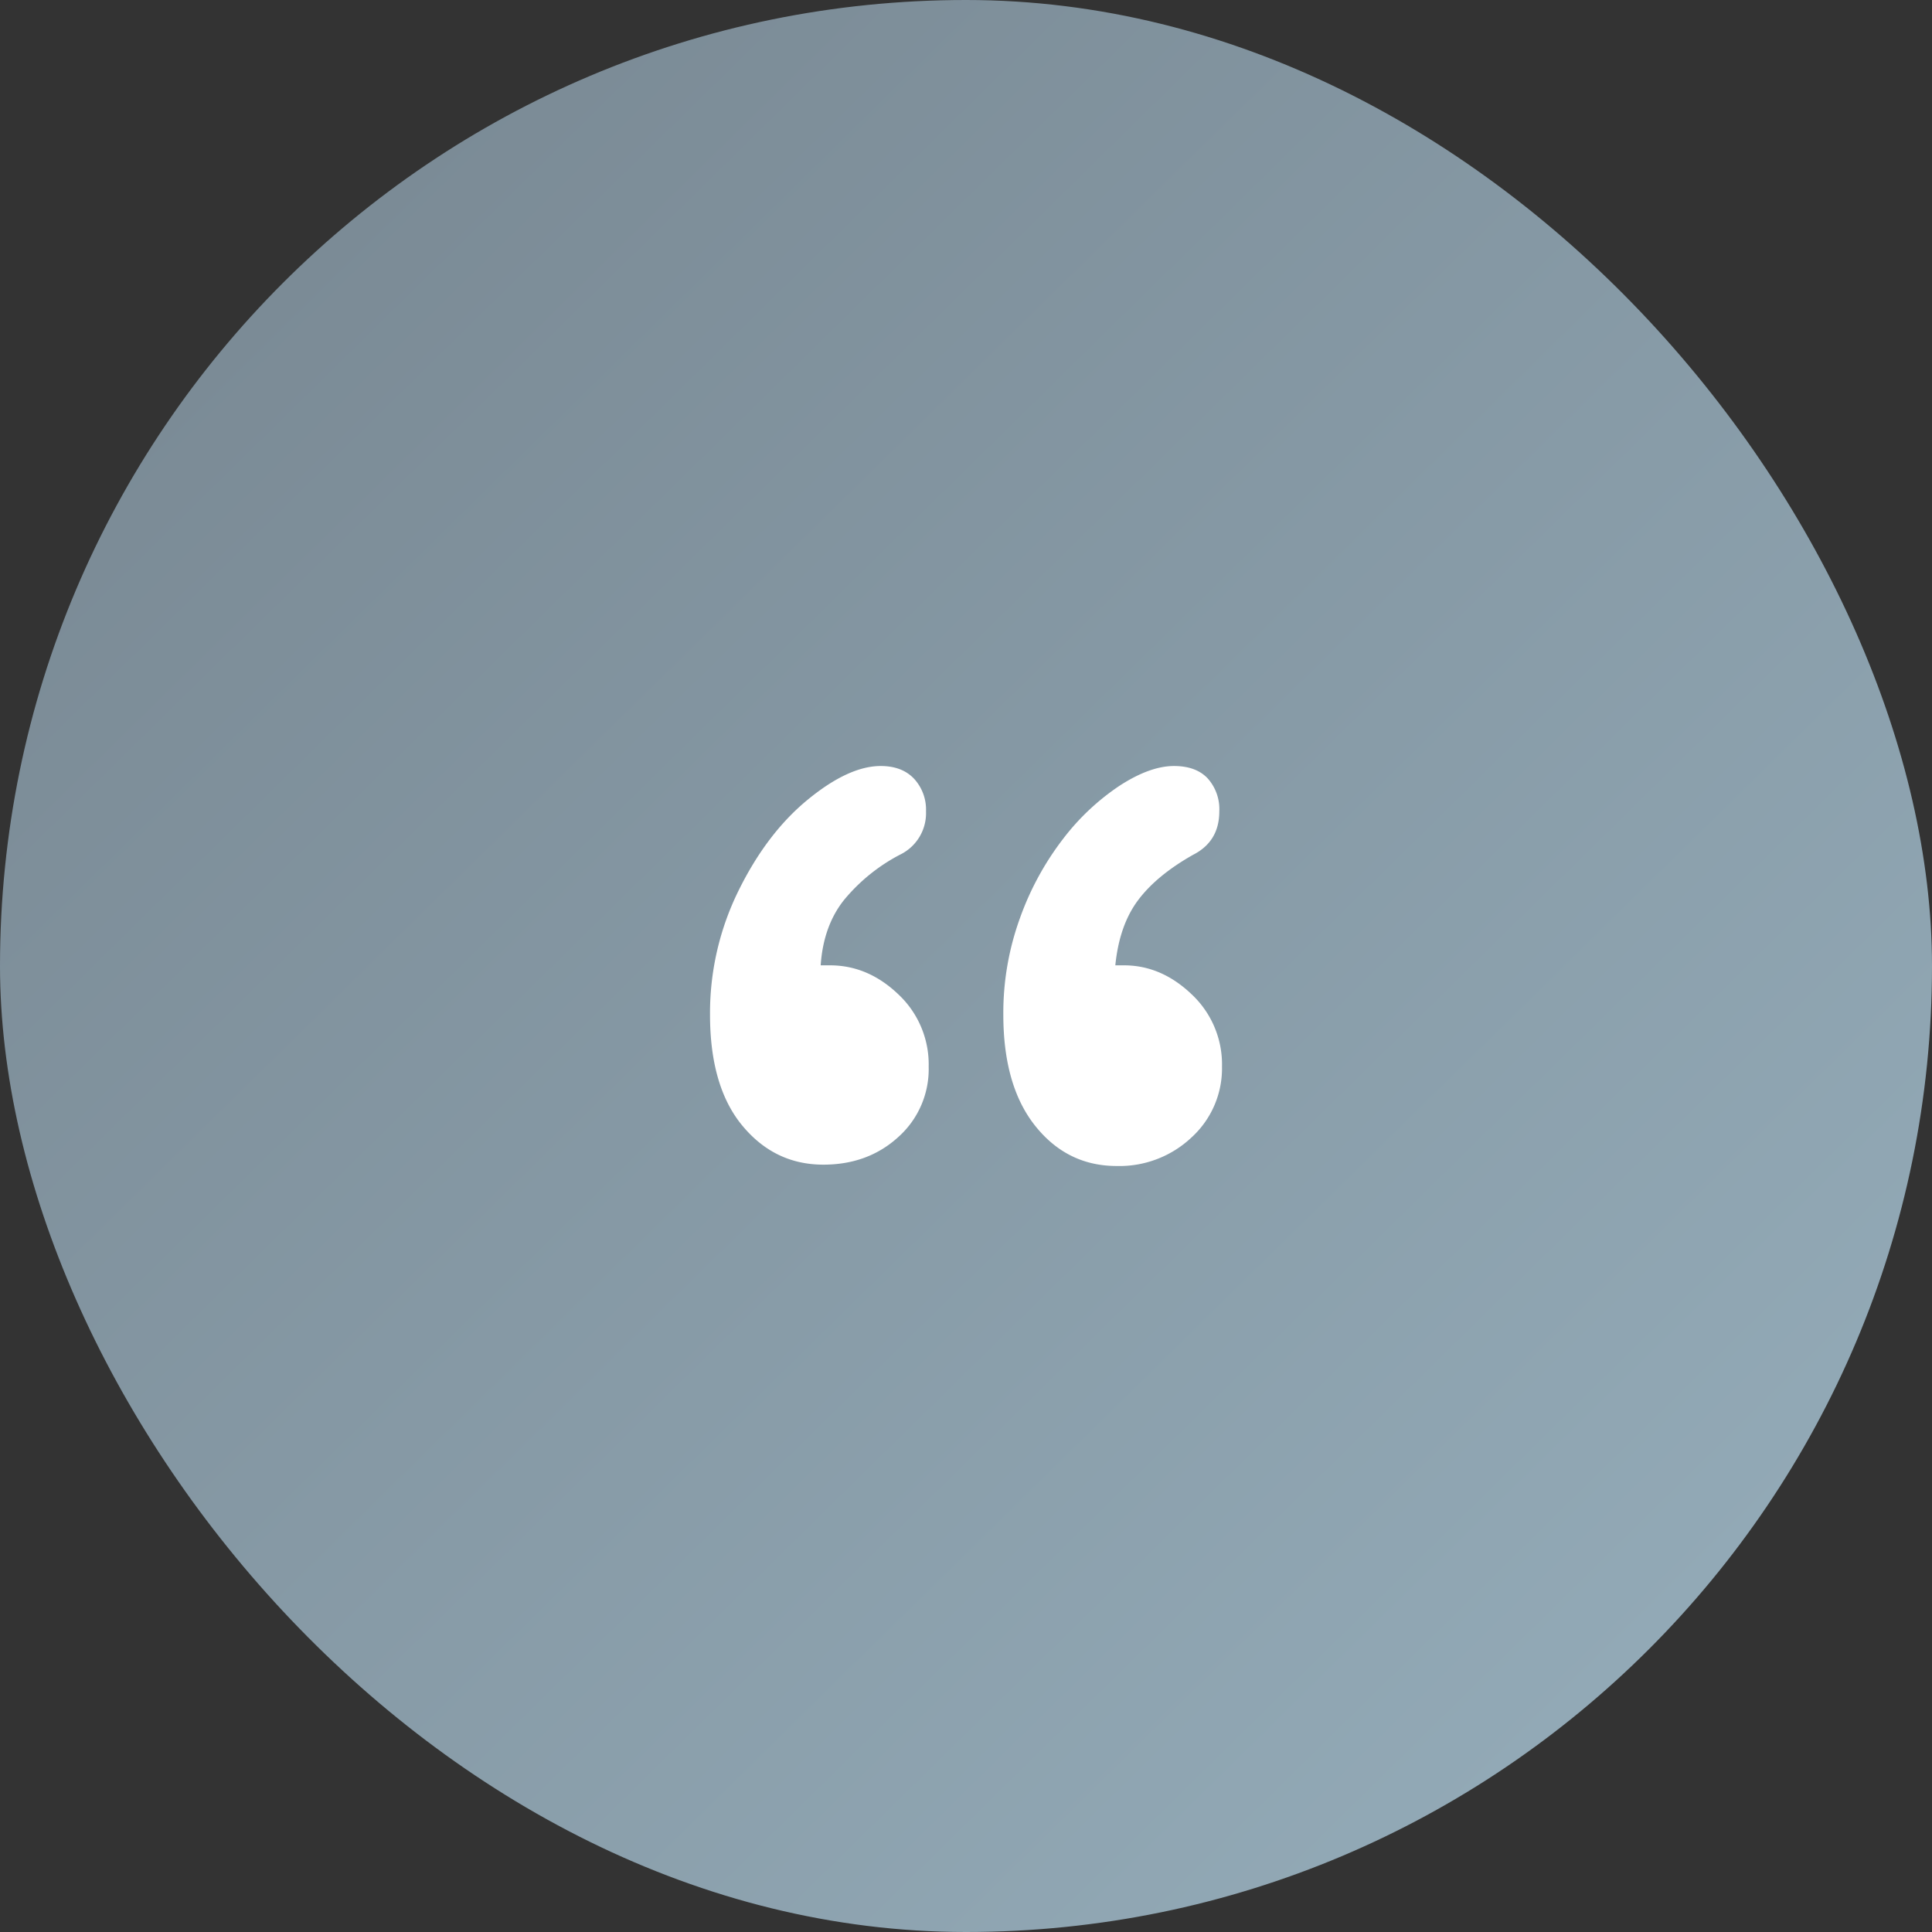
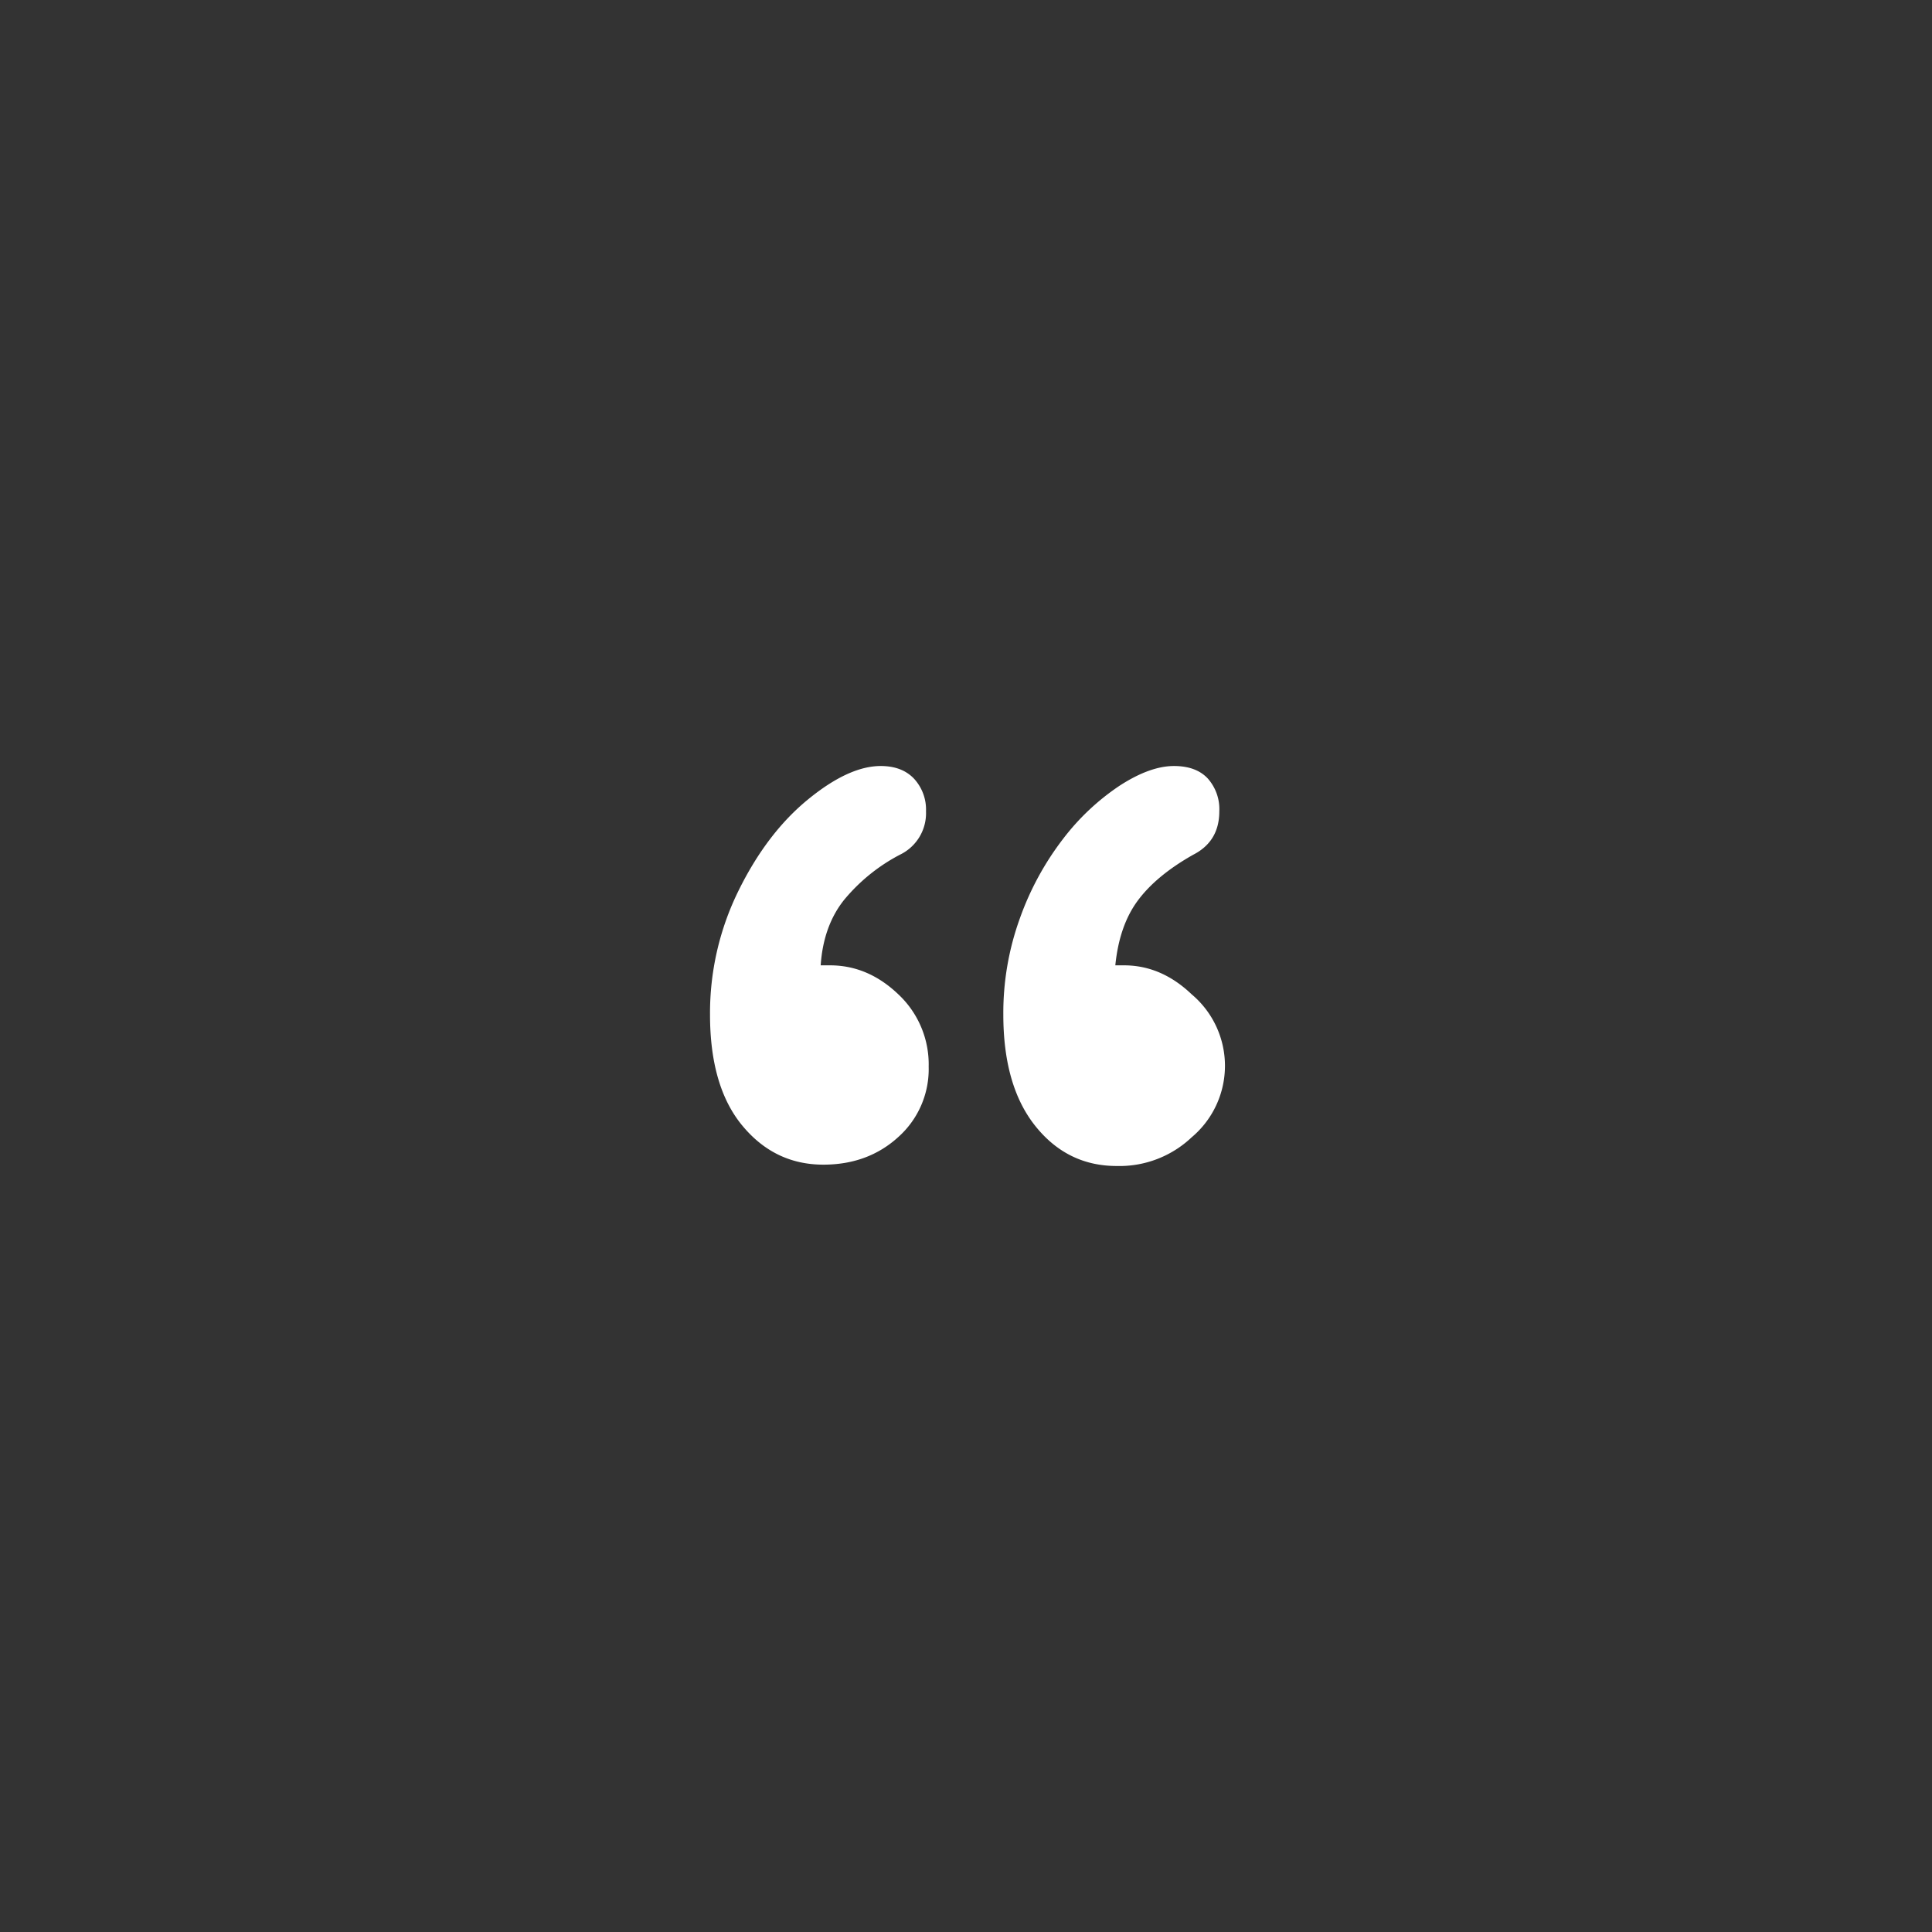
<svg xmlns="http://www.w3.org/2000/svg" version="1.1" width="512" height="512" x="0" y="0" viewBox="0 0 512 512" style="enable-background:new 0 0 512 512" xml:space="preserve" class="">
  <rect x="0" y="0" width="512" height="512" fill="#333333" stroke="none" />
  <g>
    <linearGradient id="a" x1="76.567" x2="435.433" y1="73.408" y2="438.592" gradientUnits="userSpaceOnUse">
      <stop stop-opacity="1" stop-color="#7b8b96" offset="0" />
      <stop stop-opacity="1" stop-color="#92a9b6" offset="1" />
    </linearGradient>
    <g data-name="Layer 2">
      <g data-name="Layer 1">
        <g data-name="Left quotes">
-           <rect width="512" height="512" fill="url(#a)" rx="256" opacity="1" data-original="url(#a)" class="" />
-           <path fill="#ffffff" d="M217.489 255.823h2.473q10.068 0 18.107 7.685a25.434 25.434 0 0 1 8.039 19.167 24.12 24.12 0 0 1-8.039 18.639q-8.04 7.332-19.874 7.331-12.9 0-21.464-10.335t-8.568-29.41a73.3 73.3 0 0 1 7.508-32.77q7.506-15.279 18.373-24.2t19.344-8.93q5.652 0 8.834 3.356a12.084 12.084 0 0 1 3.18 8.656 12.211 12.211 0 0 1-6.891 11.483 48.074 48.074 0 0 0-14.84 12.014q-5.478 6.891-6.182 17.314zm78.083 0h2.3q9.894 0 17.933 7.685a25.442 25.442 0 0 1 8.036 19.167A24.751 24.751 0 0 1 315.8 301.4a27.832 27.832 0 0 1-19.876 7.6q-13.075 0-21.552-10.6t-8.481-29.5a73.635 73.635 0 0 1 4.417-25.615 76.558 76.558 0 0 1 11.392-20.939 62.361 62.361 0 0 1 15.017-14.133q8.038-5.208 14.4-5.211 5.83 0 8.921 3.268a12.22 12.22 0 0 1 3.091 8.744q0 7.95-6.888 11.483-9.721 5.479-14.664 12.1t-6.005 17.226z" opacity="1" data-original="#ffffff" />
+           <path fill="#ffffff" d="M217.489 255.823h2.473q10.068 0 18.107 7.685a25.434 25.434 0 0 1 8.039 19.167 24.12 24.12 0 0 1-8.039 18.639q-8.04 7.332-19.874 7.331-12.9 0-21.464-10.335t-8.568-29.41a73.3 73.3 0 0 1 7.508-32.77q7.506-15.279 18.373-24.2t19.344-8.93q5.652 0 8.834 3.356a12.084 12.084 0 0 1 3.18 8.656 12.211 12.211 0 0 1-6.891 11.483 48.074 48.074 0 0 0-14.84 12.014q-5.478 6.891-6.182 17.314zm78.083 0h2.3q9.894 0 17.933 7.685A24.751 24.751 0 0 1 315.8 301.4a27.832 27.832 0 0 1-19.876 7.6q-13.075 0-21.552-10.6t-8.481-29.5a73.635 73.635 0 0 1 4.417-25.615 76.558 76.558 0 0 1 11.392-20.939 62.361 62.361 0 0 1 15.017-14.133q8.038-5.208 14.4-5.211 5.83 0 8.921 3.268a12.22 12.22 0 0 1 3.091 8.744q0 7.95-6.888 11.483-9.721 5.479-14.664 12.1t-6.005 17.226z" opacity="1" data-original="#ffffff" />
        </g>
      </g>
    </g>
  </g>
</svg>